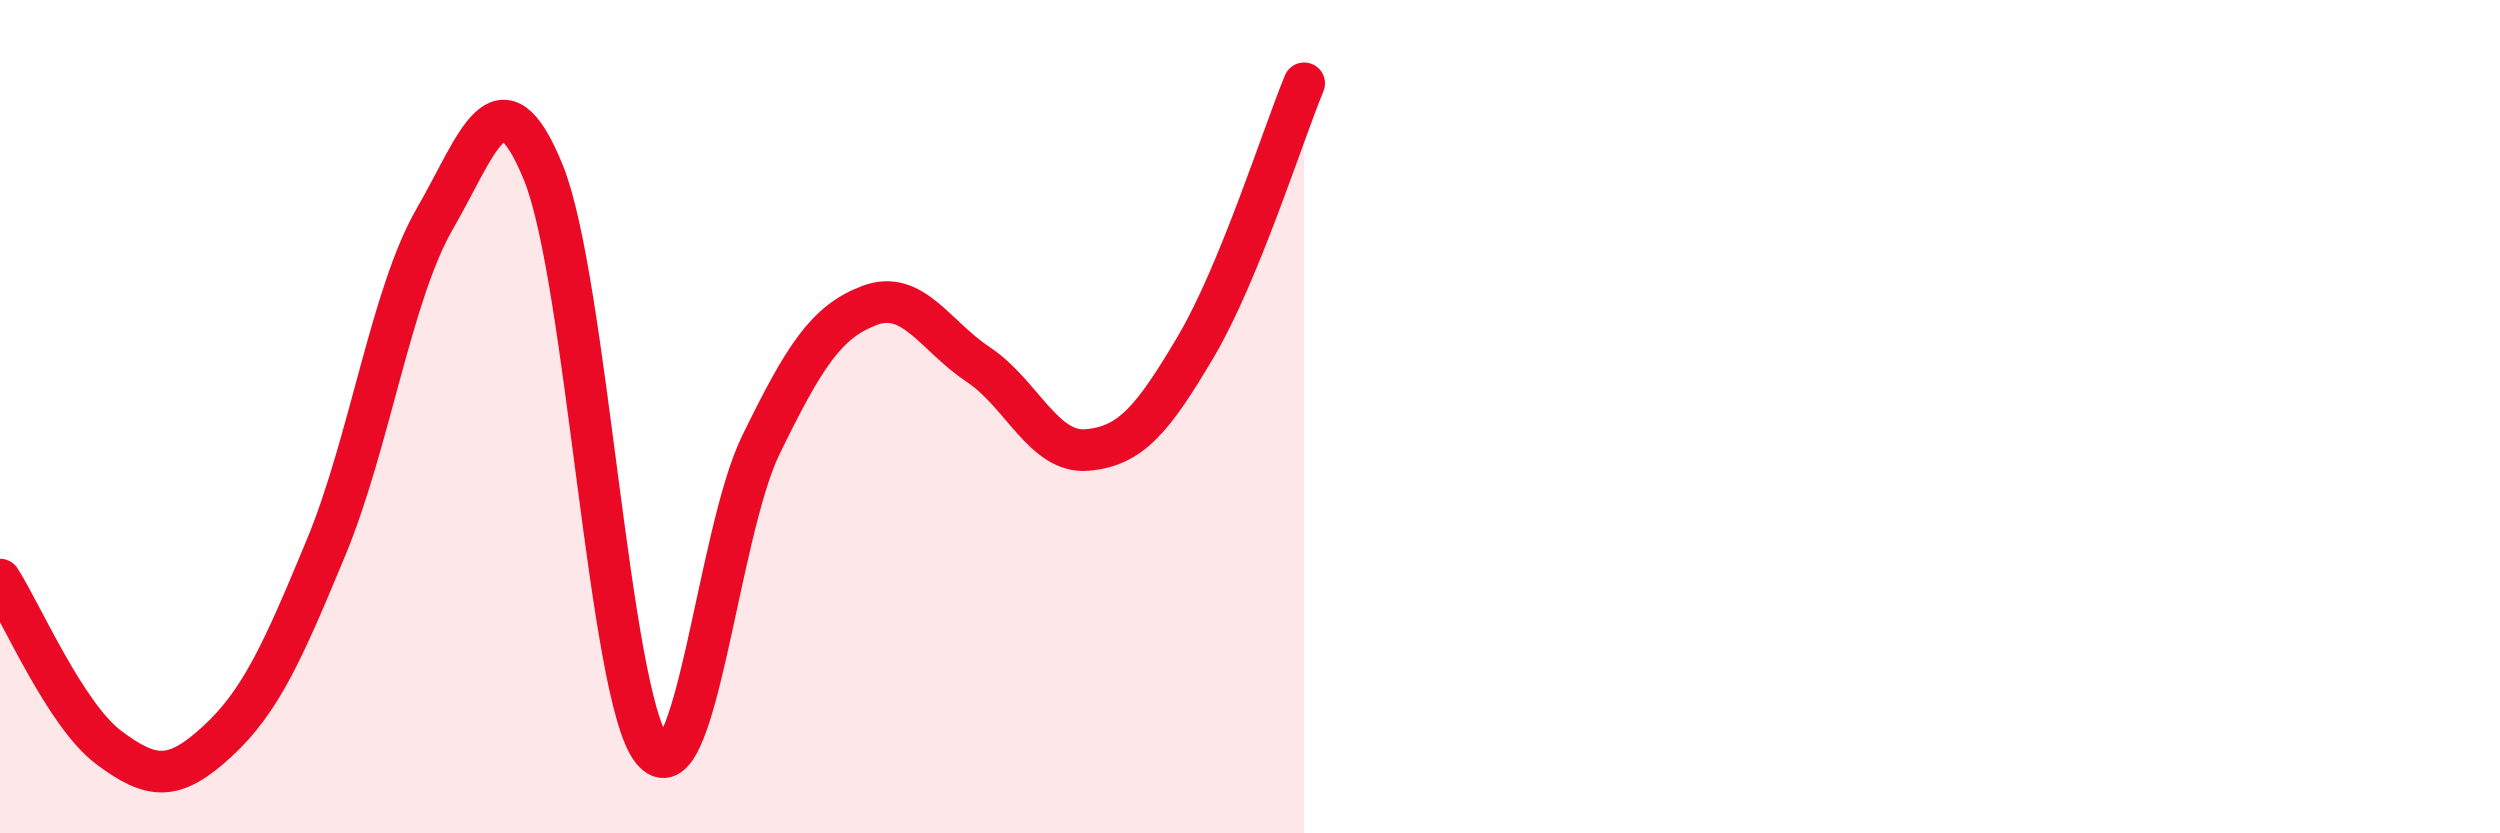
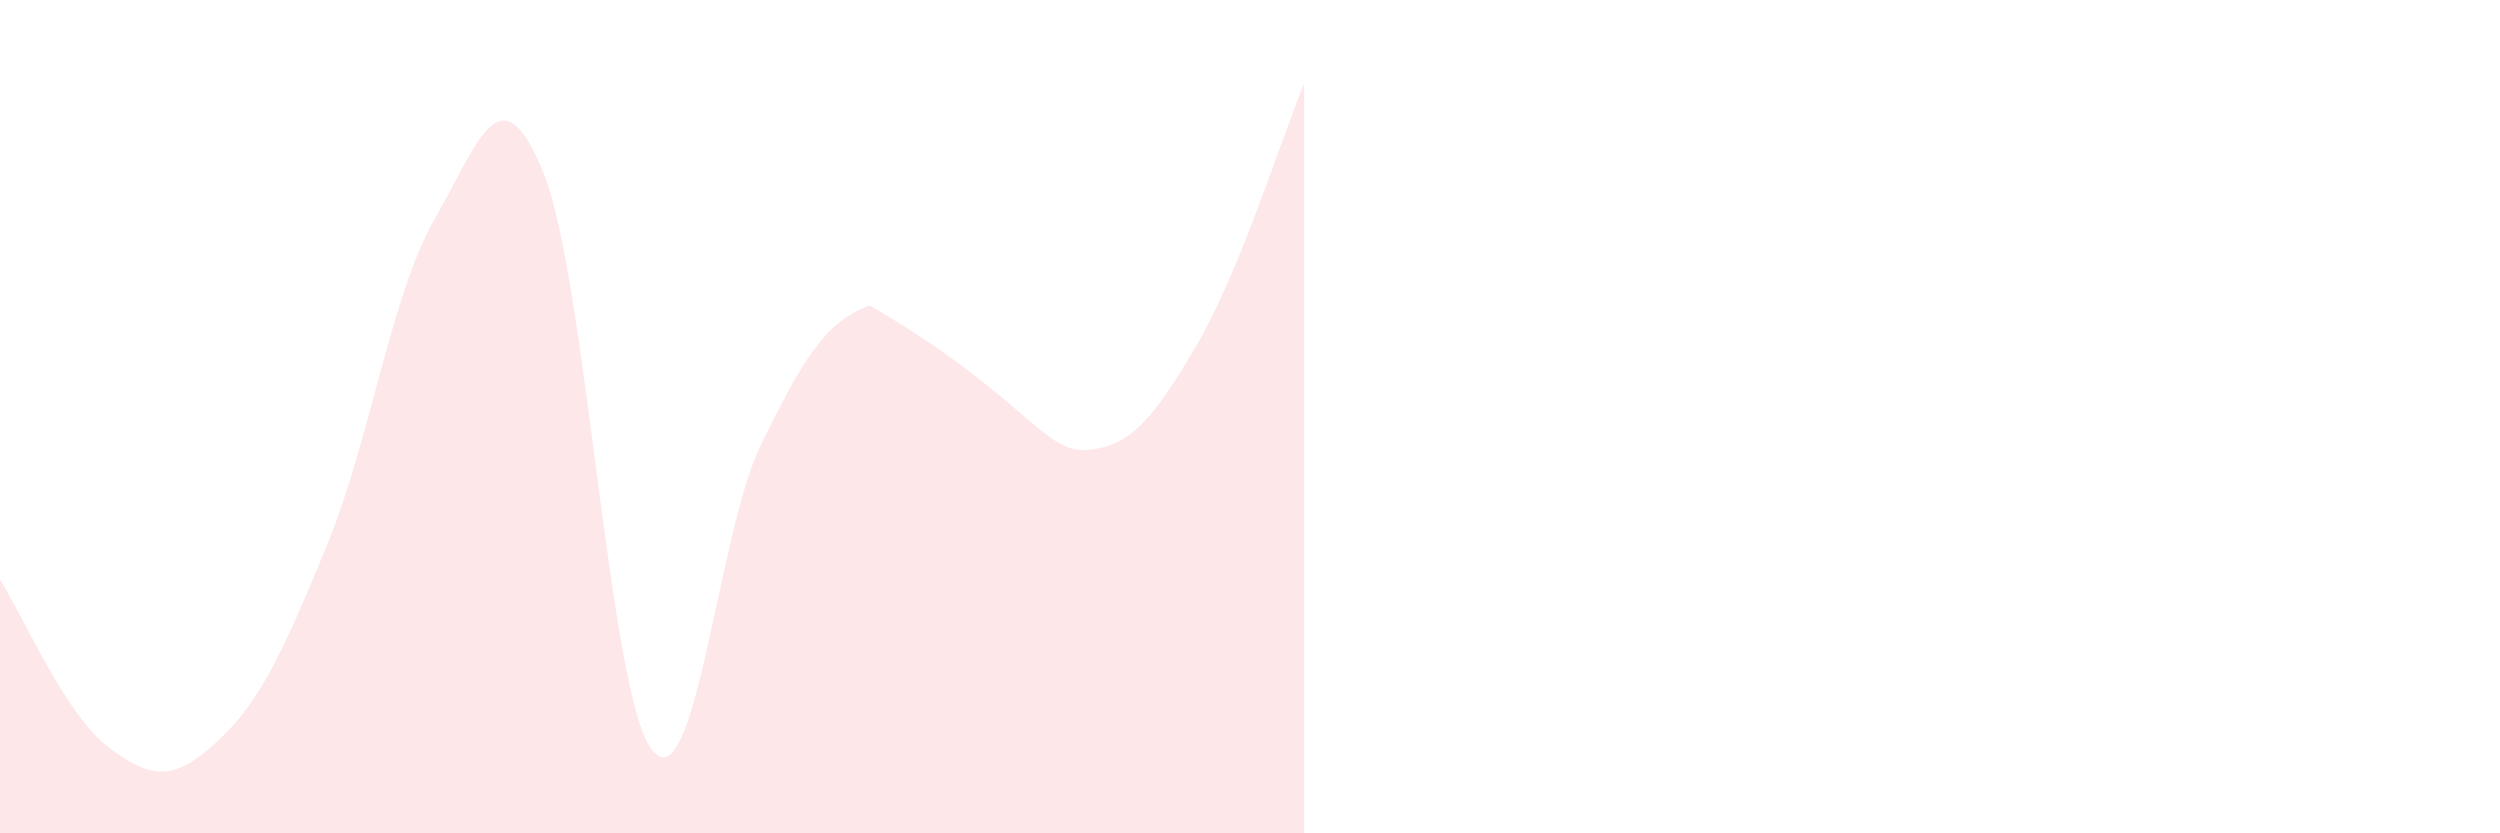
<svg xmlns="http://www.w3.org/2000/svg" width="60" height="20" viewBox="0 0 60 20">
-   <path d="M 0,13.91 C 0.52,14.72 1.57,17.16 2.61,17.94 C 3.65,18.72 4.18,18.75 5.22,17.79 C 6.26,16.83 6.79,15.64 7.83,13.13 C 8.87,10.62 9.39,7.06 10.43,5.26 C 11.47,3.46 12,1.59 13.04,4.14 C 14.08,6.69 14.61,16.69 15.65,18 C 16.69,19.31 17.22,12.81 18.26,10.68 C 19.3,8.55 19.83,7.72 20.87,7.33 C 21.91,6.94 22.44,8.06 23.48,8.75 C 24.52,9.44 25.05,10.89 26.09,10.8 C 27.13,10.71 27.66,10.08 28.7,8.32 C 29.74,6.56 30.78,3.26 31.3,2L31.3 20L0 20Z" fill="#EB0A25" opacity="0.1" stroke-linecap="round" stroke-linejoin="round" />
-   <path d="M 0,13.91 C 0.52,14.72 1.57,17.16 2.61,17.94 C 3.65,18.72 4.18,18.75 5.22,17.79 C 6.26,16.83 6.79,15.64 7.83,13.13 C 8.87,10.62 9.39,7.06 10.43,5.26 C 11.47,3.46 12,1.59 13.04,4.14 C 14.08,6.69 14.61,16.69 15.65,18 C 16.69,19.31 17.22,12.81 18.26,10.68 C 19.3,8.55 19.83,7.72 20.87,7.33 C 21.91,6.94 22.44,8.06 23.48,8.75 C 24.52,9.44 25.05,10.89 26.09,10.8 C 27.13,10.71 27.66,10.08 28.7,8.32 C 29.74,6.56 30.78,3.26 31.3,2" stroke="#EB0A25" stroke-width="1" fill="none" stroke-linecap="round" stroke-linejoin="round" />
+   <path d="M 0,13.91 C 0.52,14.72 1.57,17.16 2.61,17.94 C 3.65,18.72 4.18,18.75 5.22,17.79 C 6.26,16.83 6.79,15.64 7.83,13.13 C 8.87,10.62 9.39,7.06 10.43,5.26 C 11.47,3.46 12,1.59 13.04,4.14 C 14.08,6.69 14.61,16.69 15.65,18 C 16.69,19.31 17.22,12.81 18.26,10.68 C 19.3,8.55 19.83,7.72 20.87,7.33 C 24.52,9.44 25.05,10.89 26.09,10.8 C 27.13,10.71 27.66,10.08 28.7,8.32 C 29.74,6.56 30.78,3.26 31.3,2L31.3 20L0 20Z" fill="#EB0A25" opacity="0.1" stroke-linecap="round" stroke-linejoin="round" />
</svg>